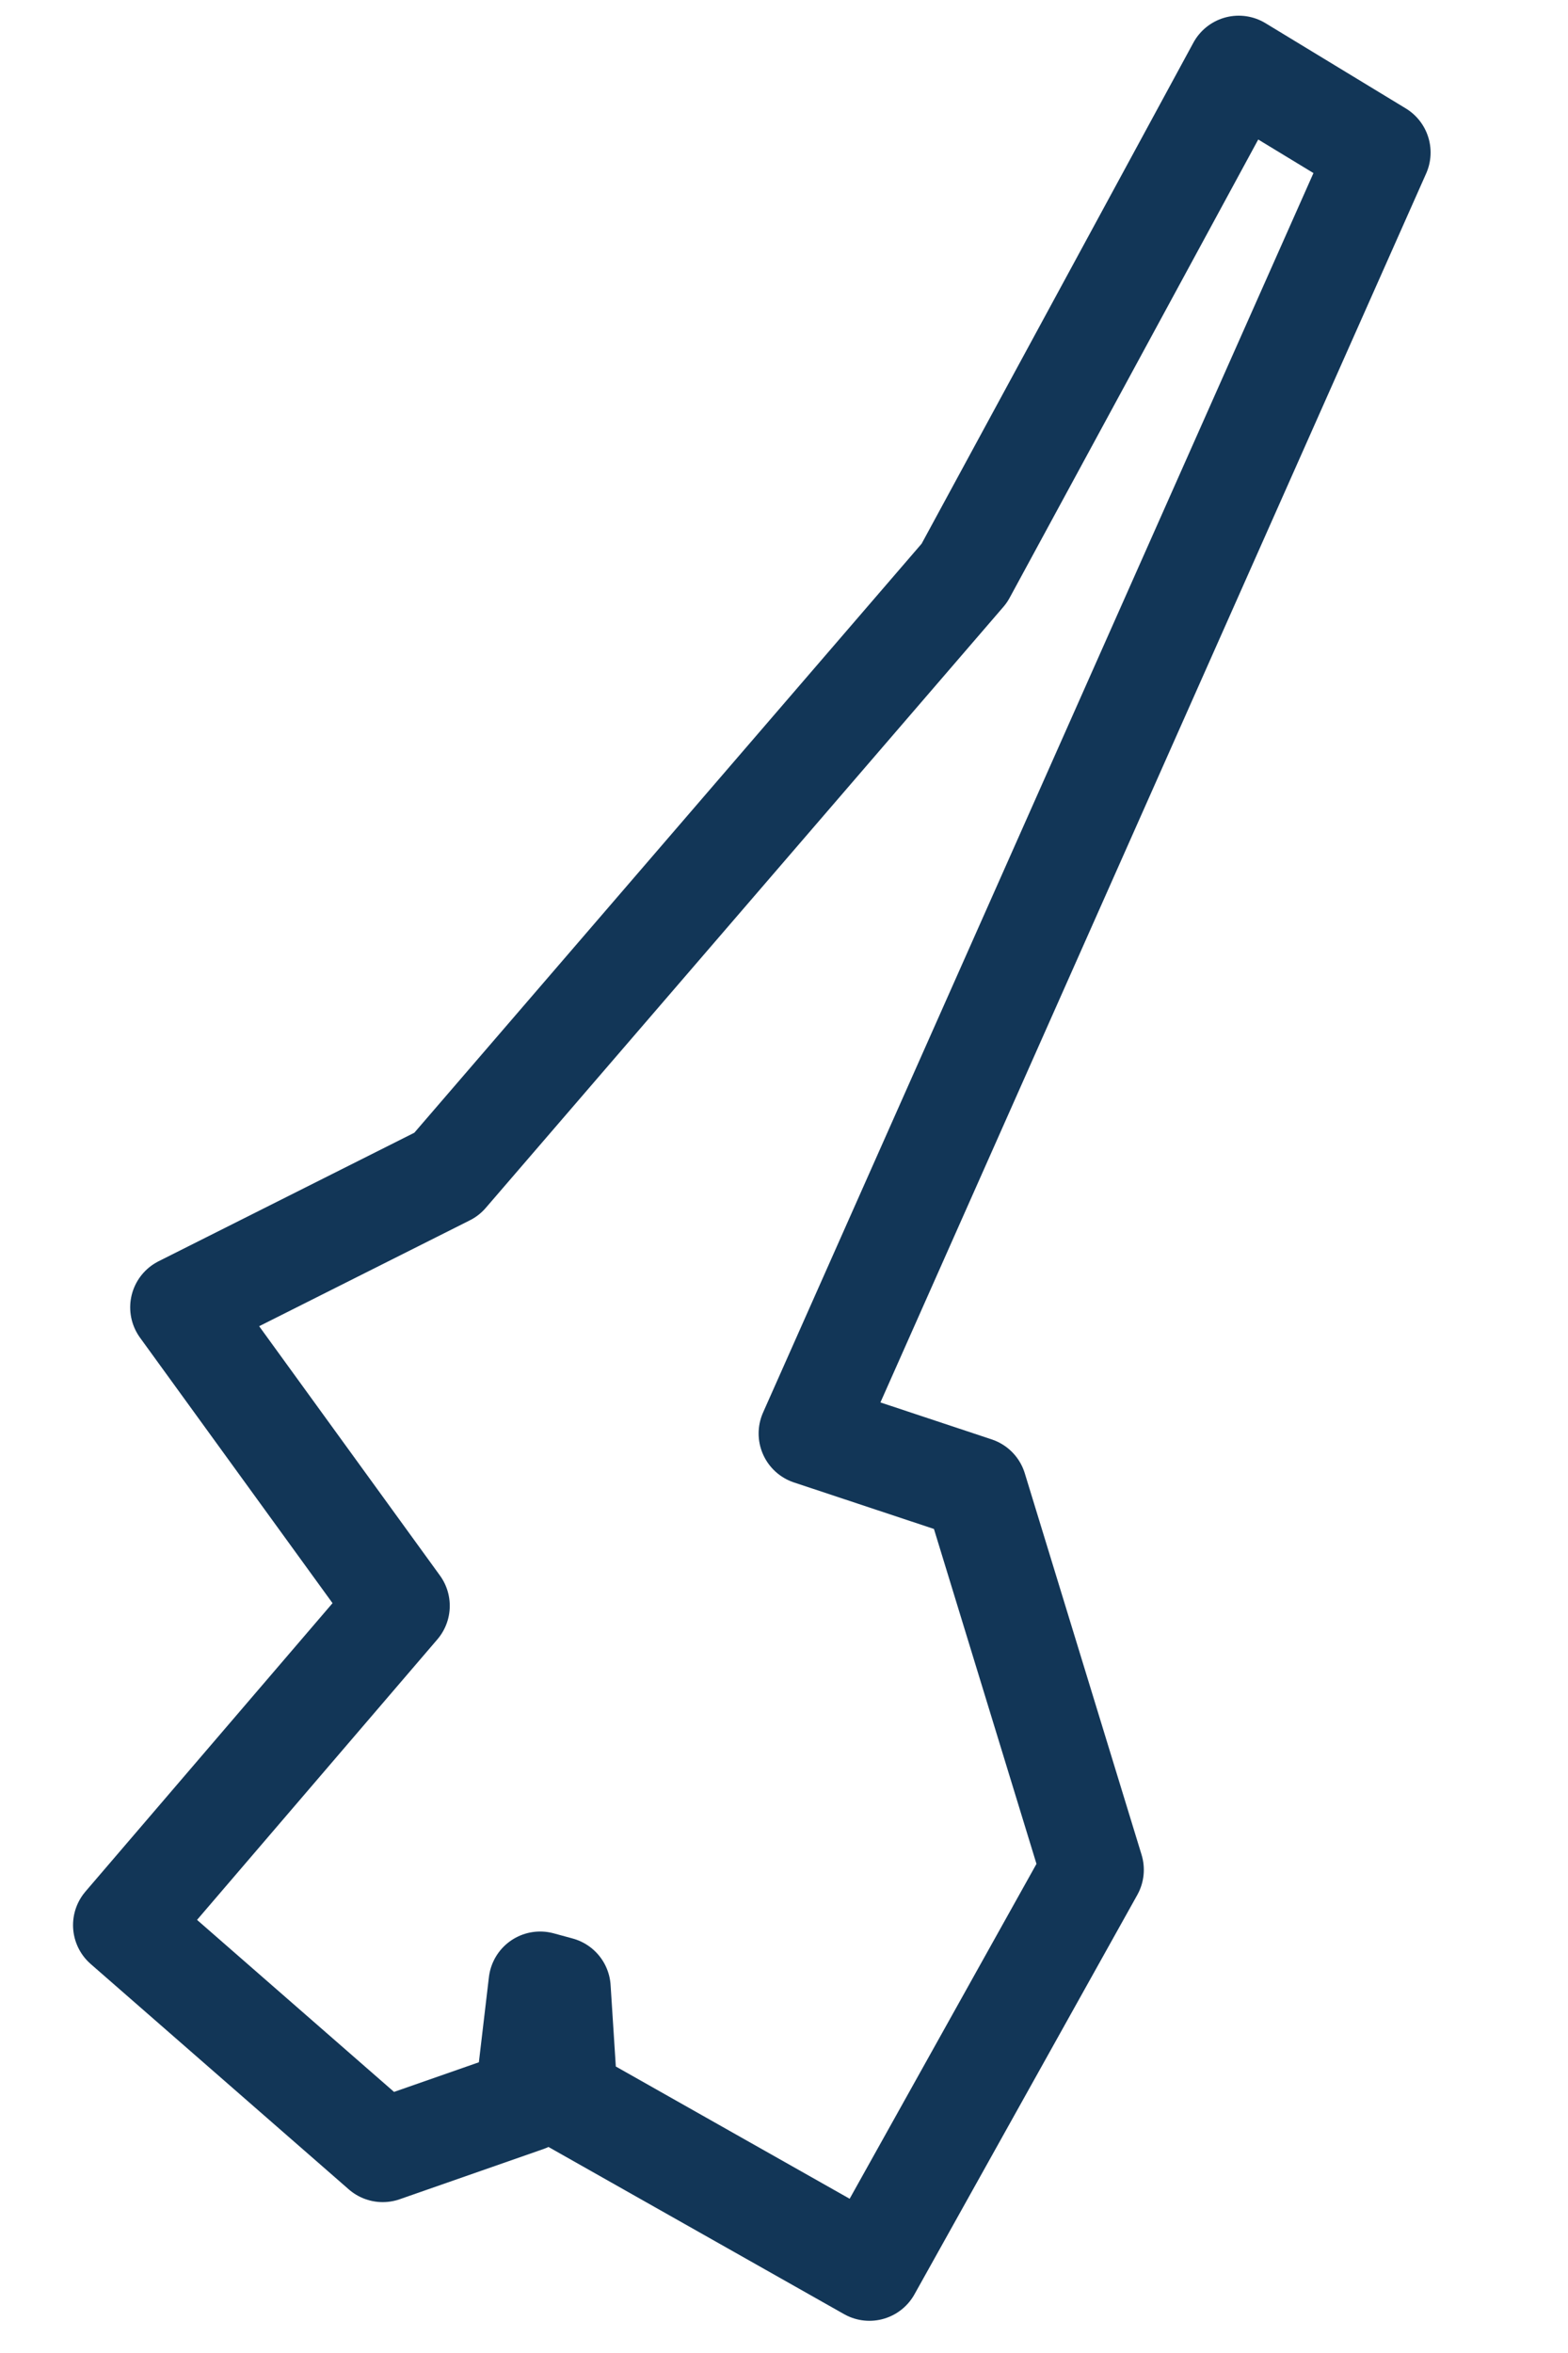
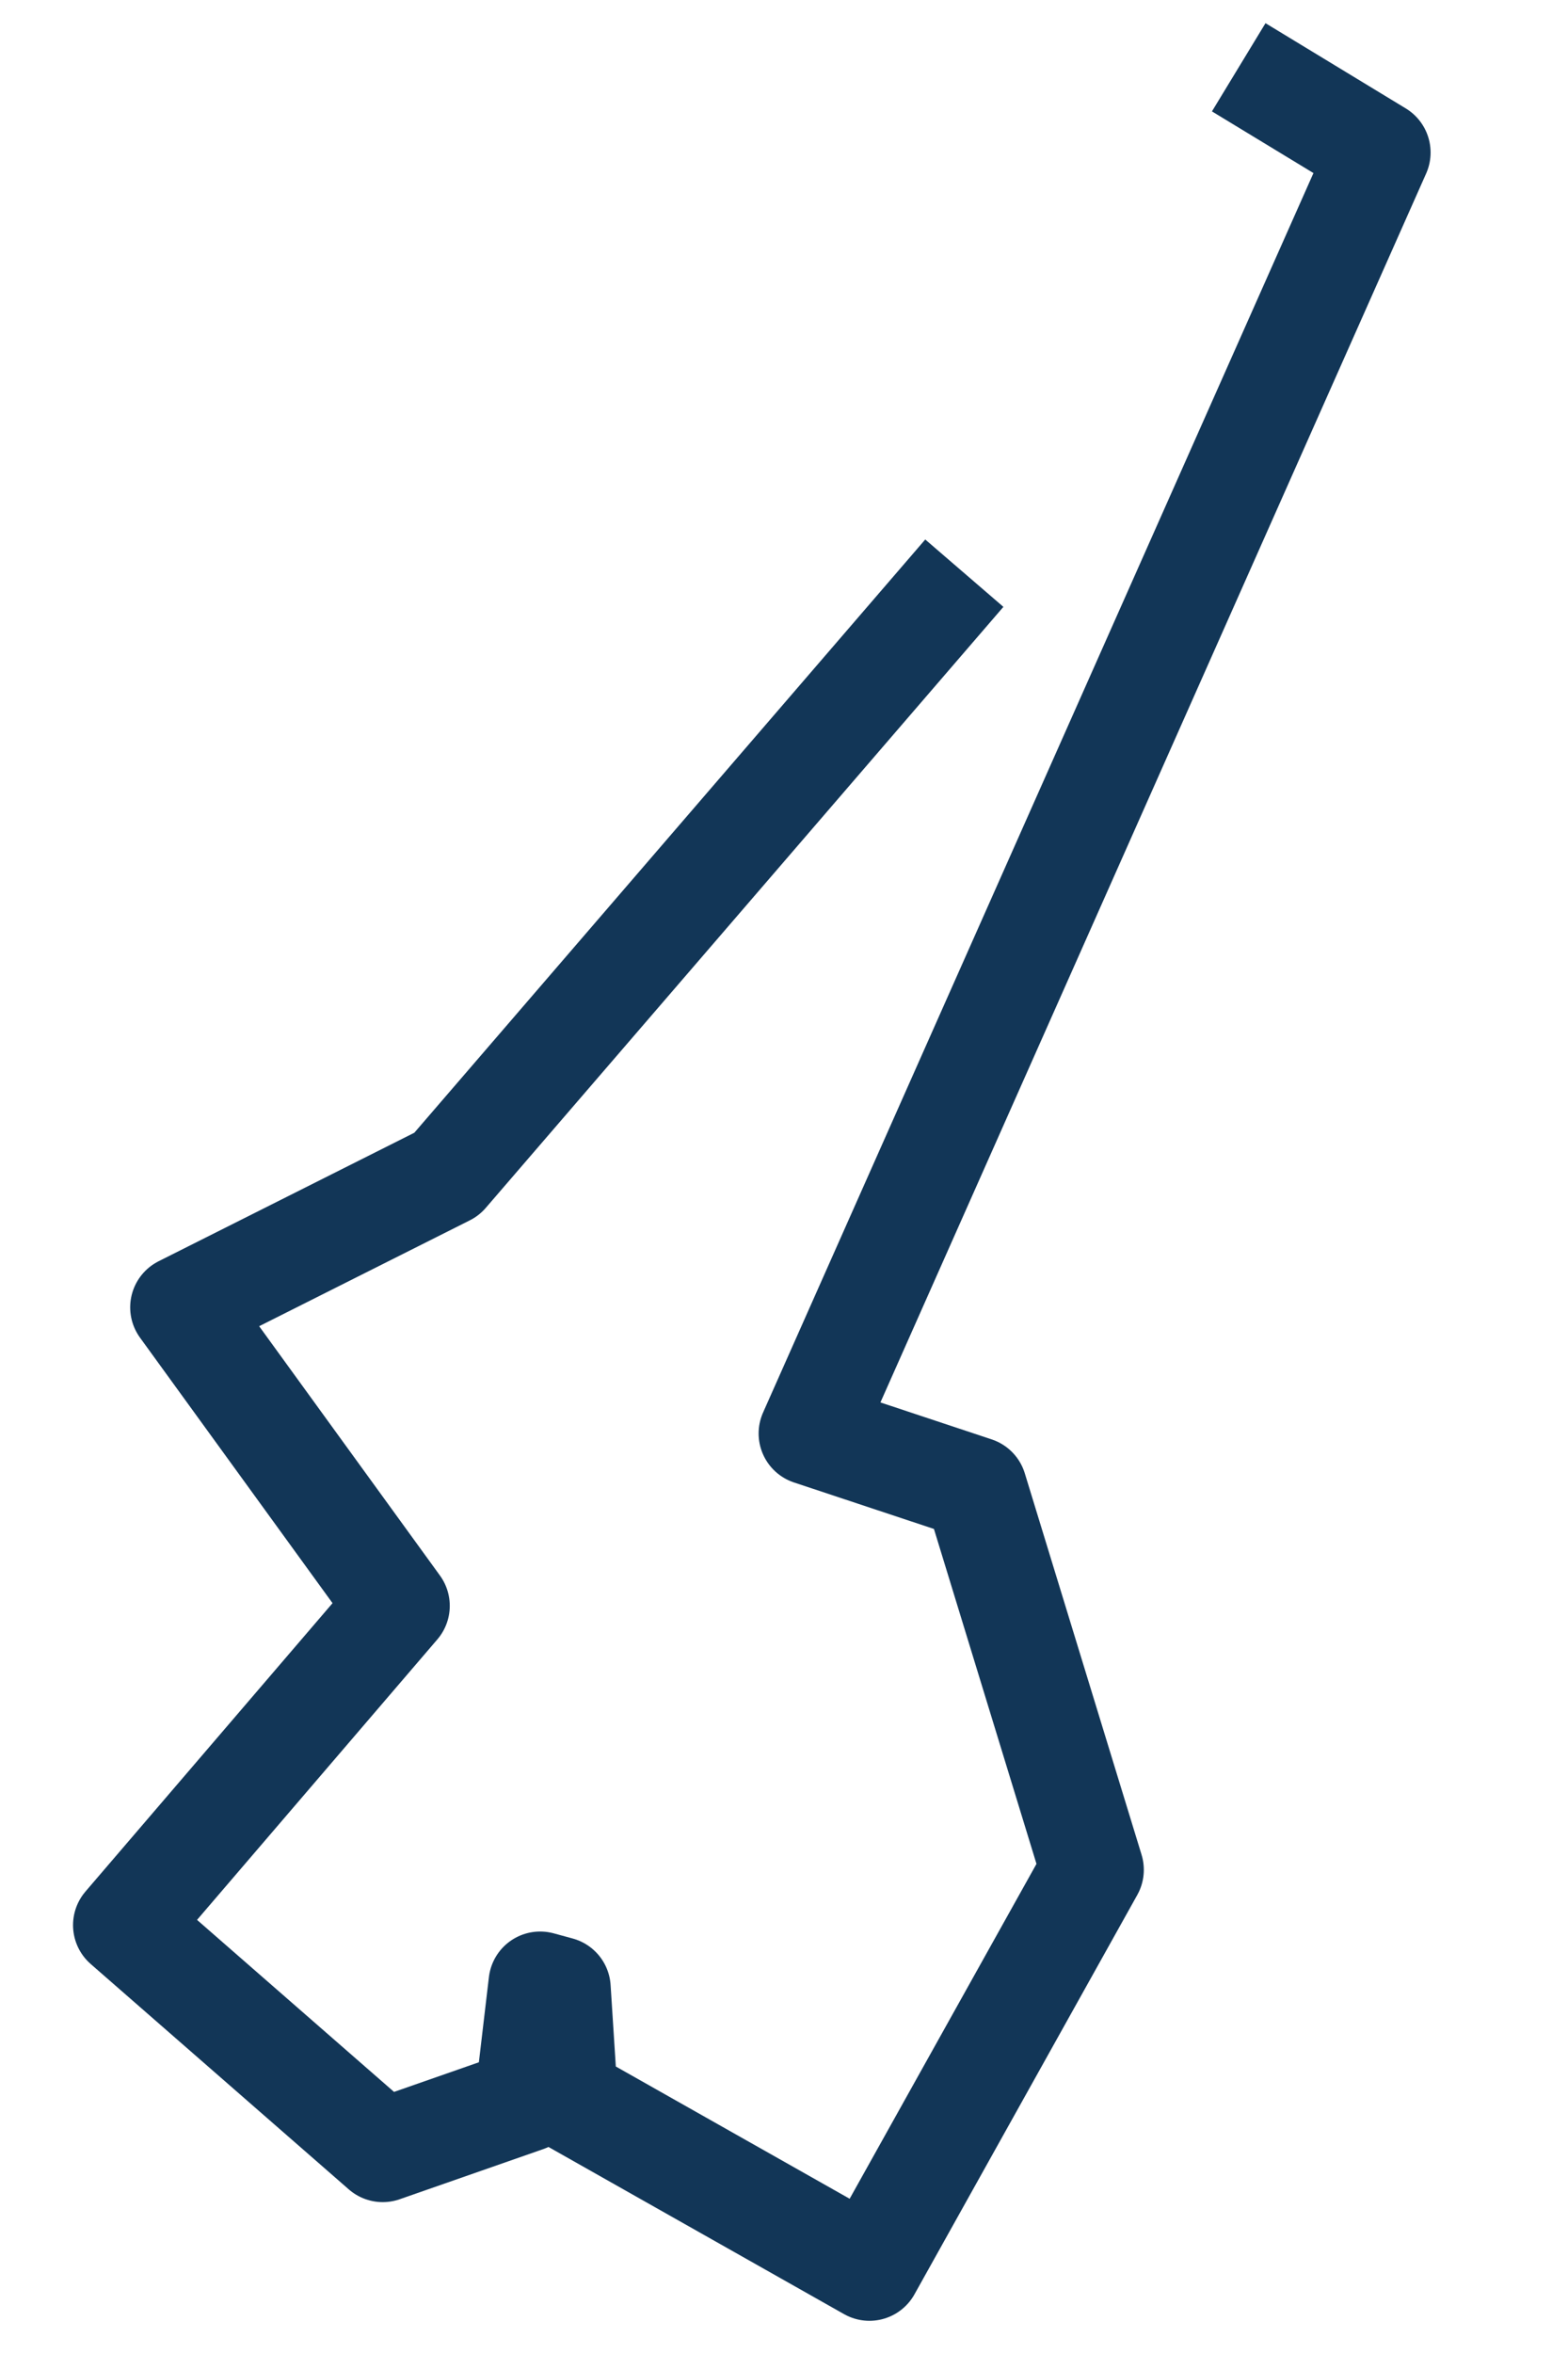
<svg xmlns="http://www.w3.org/2000/svg" clip-rule="evenodd" fill-rule="evenodd" stroke-linejoin="round" stroke-miterlimit="2" viewBox="0 0 76 114">
-   <path d="M60.04 3.26l6.8 4.13-27.57 62.06 8.01 2.66 5.66 18.48-10.8 19.35-14.7-8.31-.34-5.3-.92-.25-.67 5.68-6.96 2.43L6.04 93.27 19.3 77.8 8.81 63.34l12.84-6.45 25.09-29.12z" stroke-width="5" fill="none" stroke="#123657" />
+   <path d="M60.04 3.26l6.8 4.13-27.57 62.06 8.01 2.66 5.66 18.48-10.8 19.35-14.7-8.31-.34-5.3-.92-.25-.67 5.68-6.96 2.43L6.04 93.27 19.3 77.8 8.81 63.34l12.84-6.45 25.09-29.12" stroke-width="5" fill="none" stroke="#123657" />
</svg>